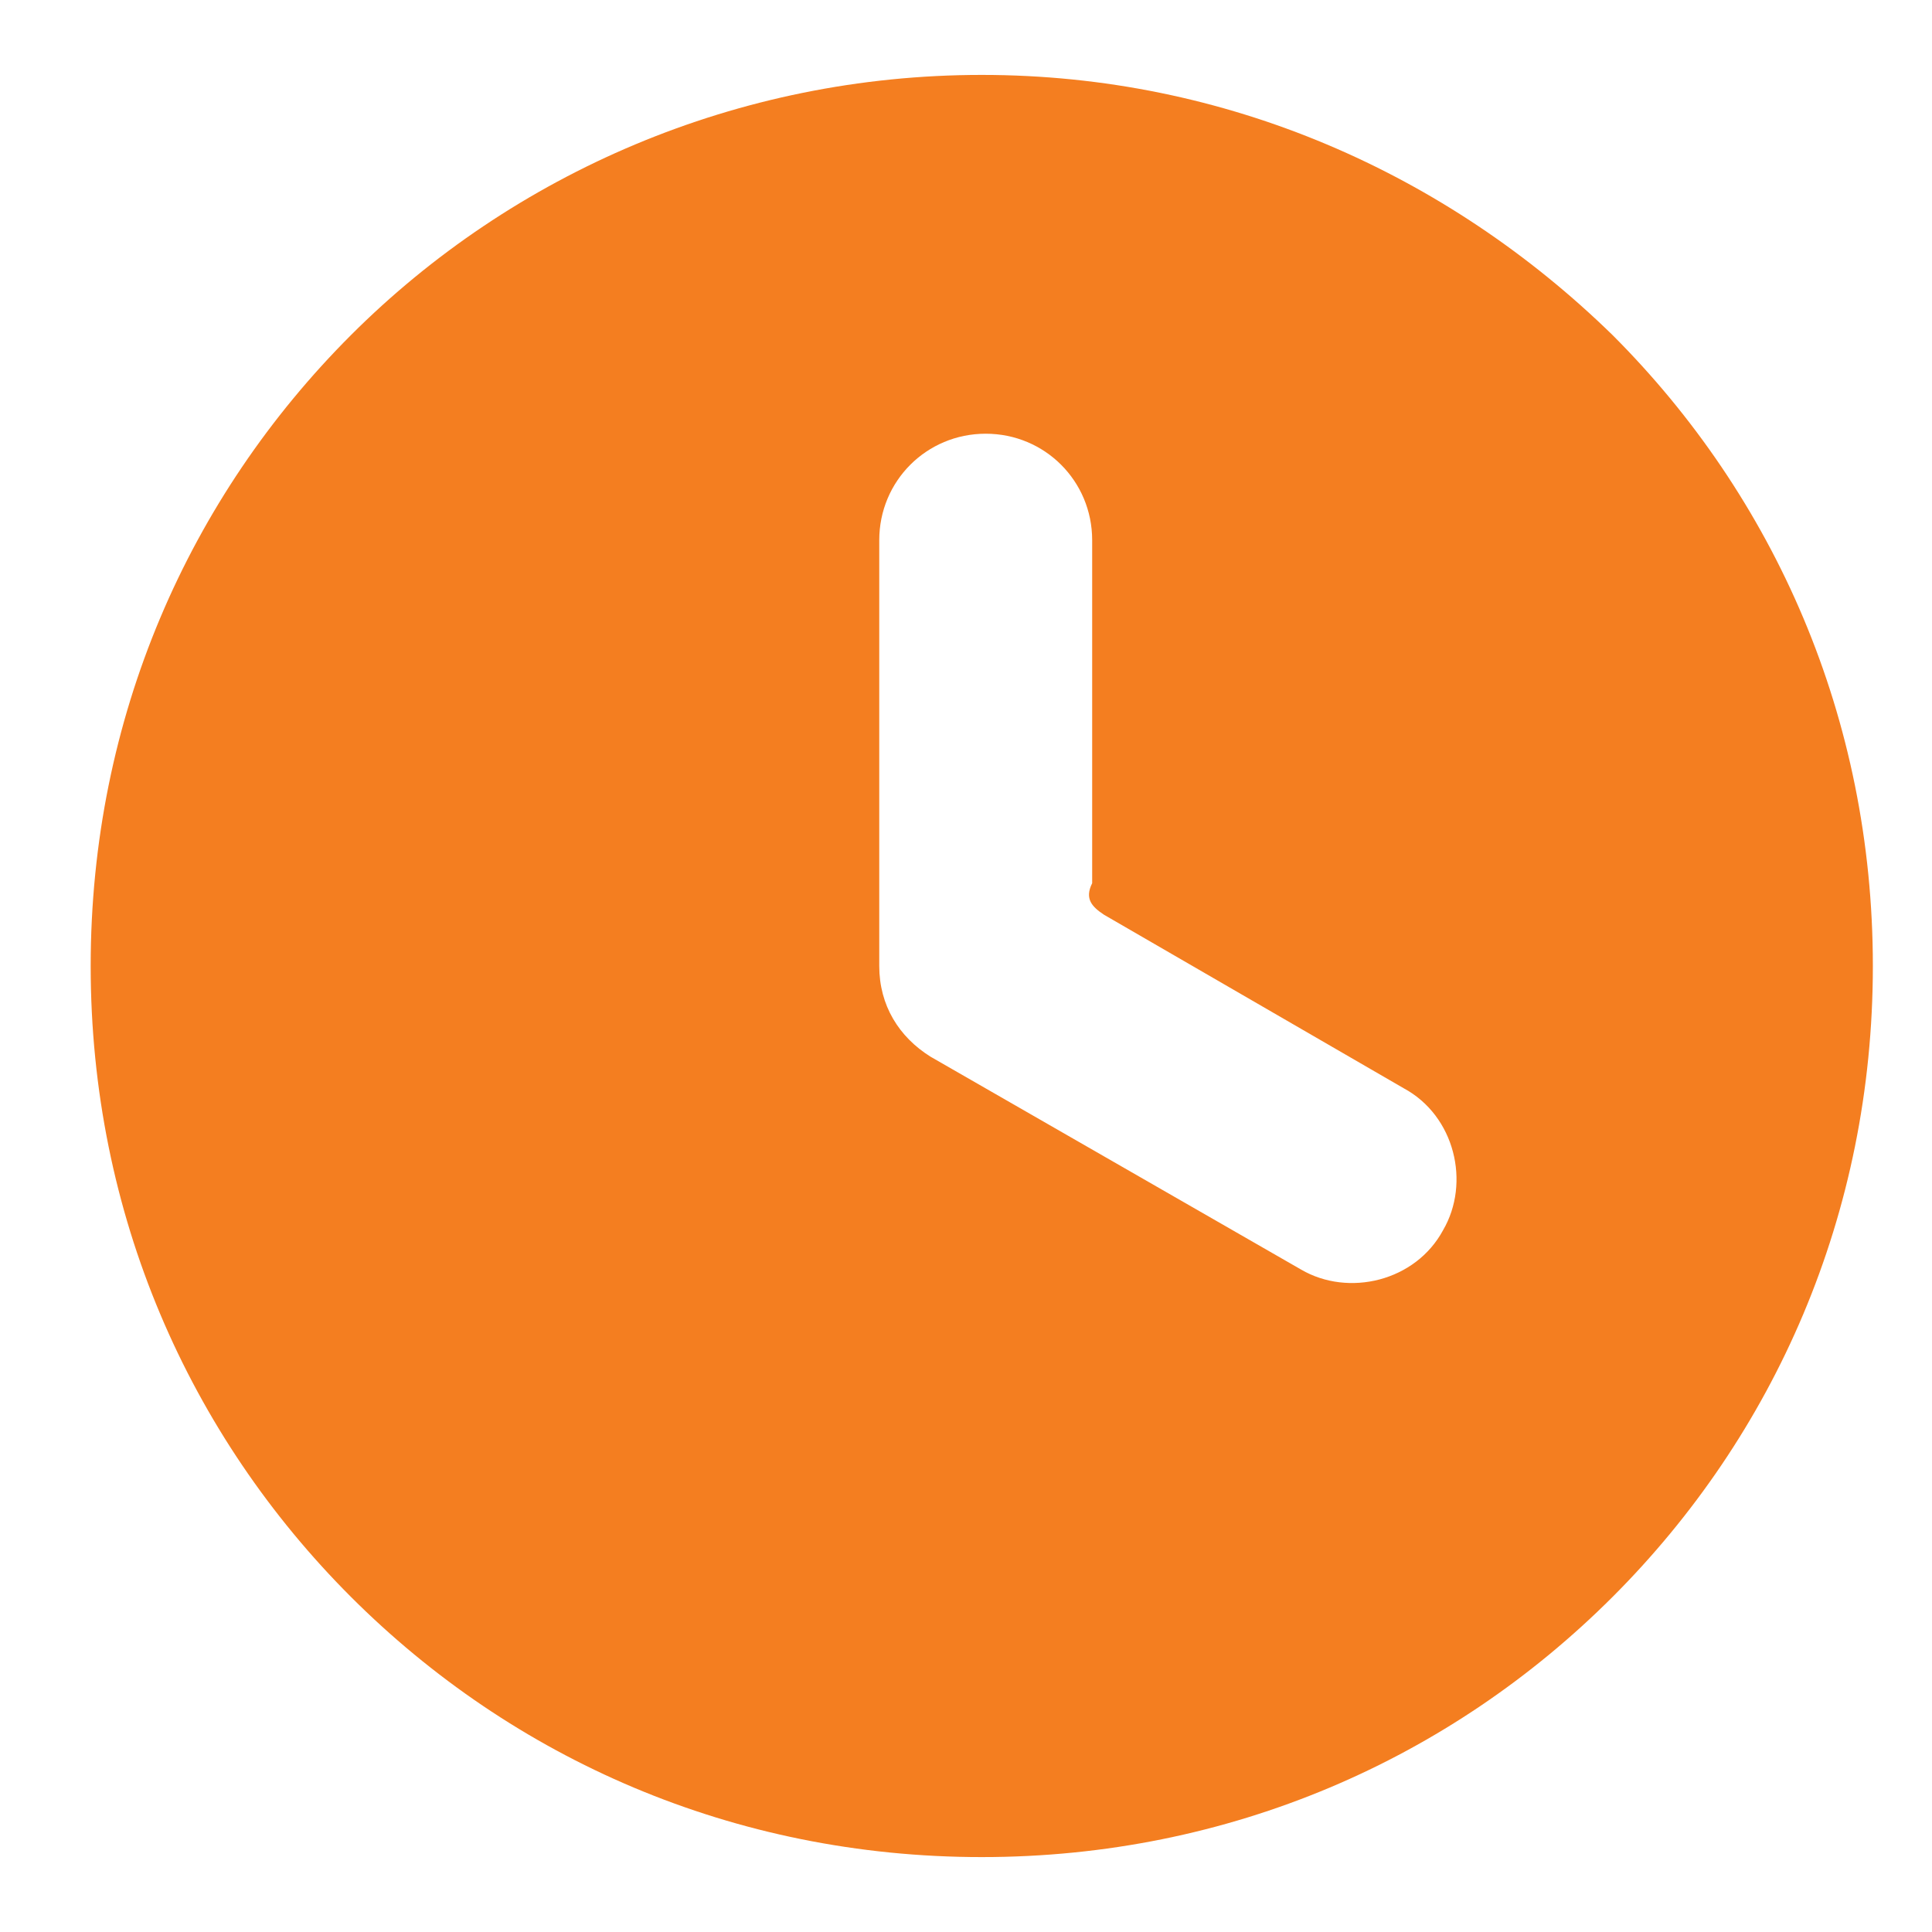
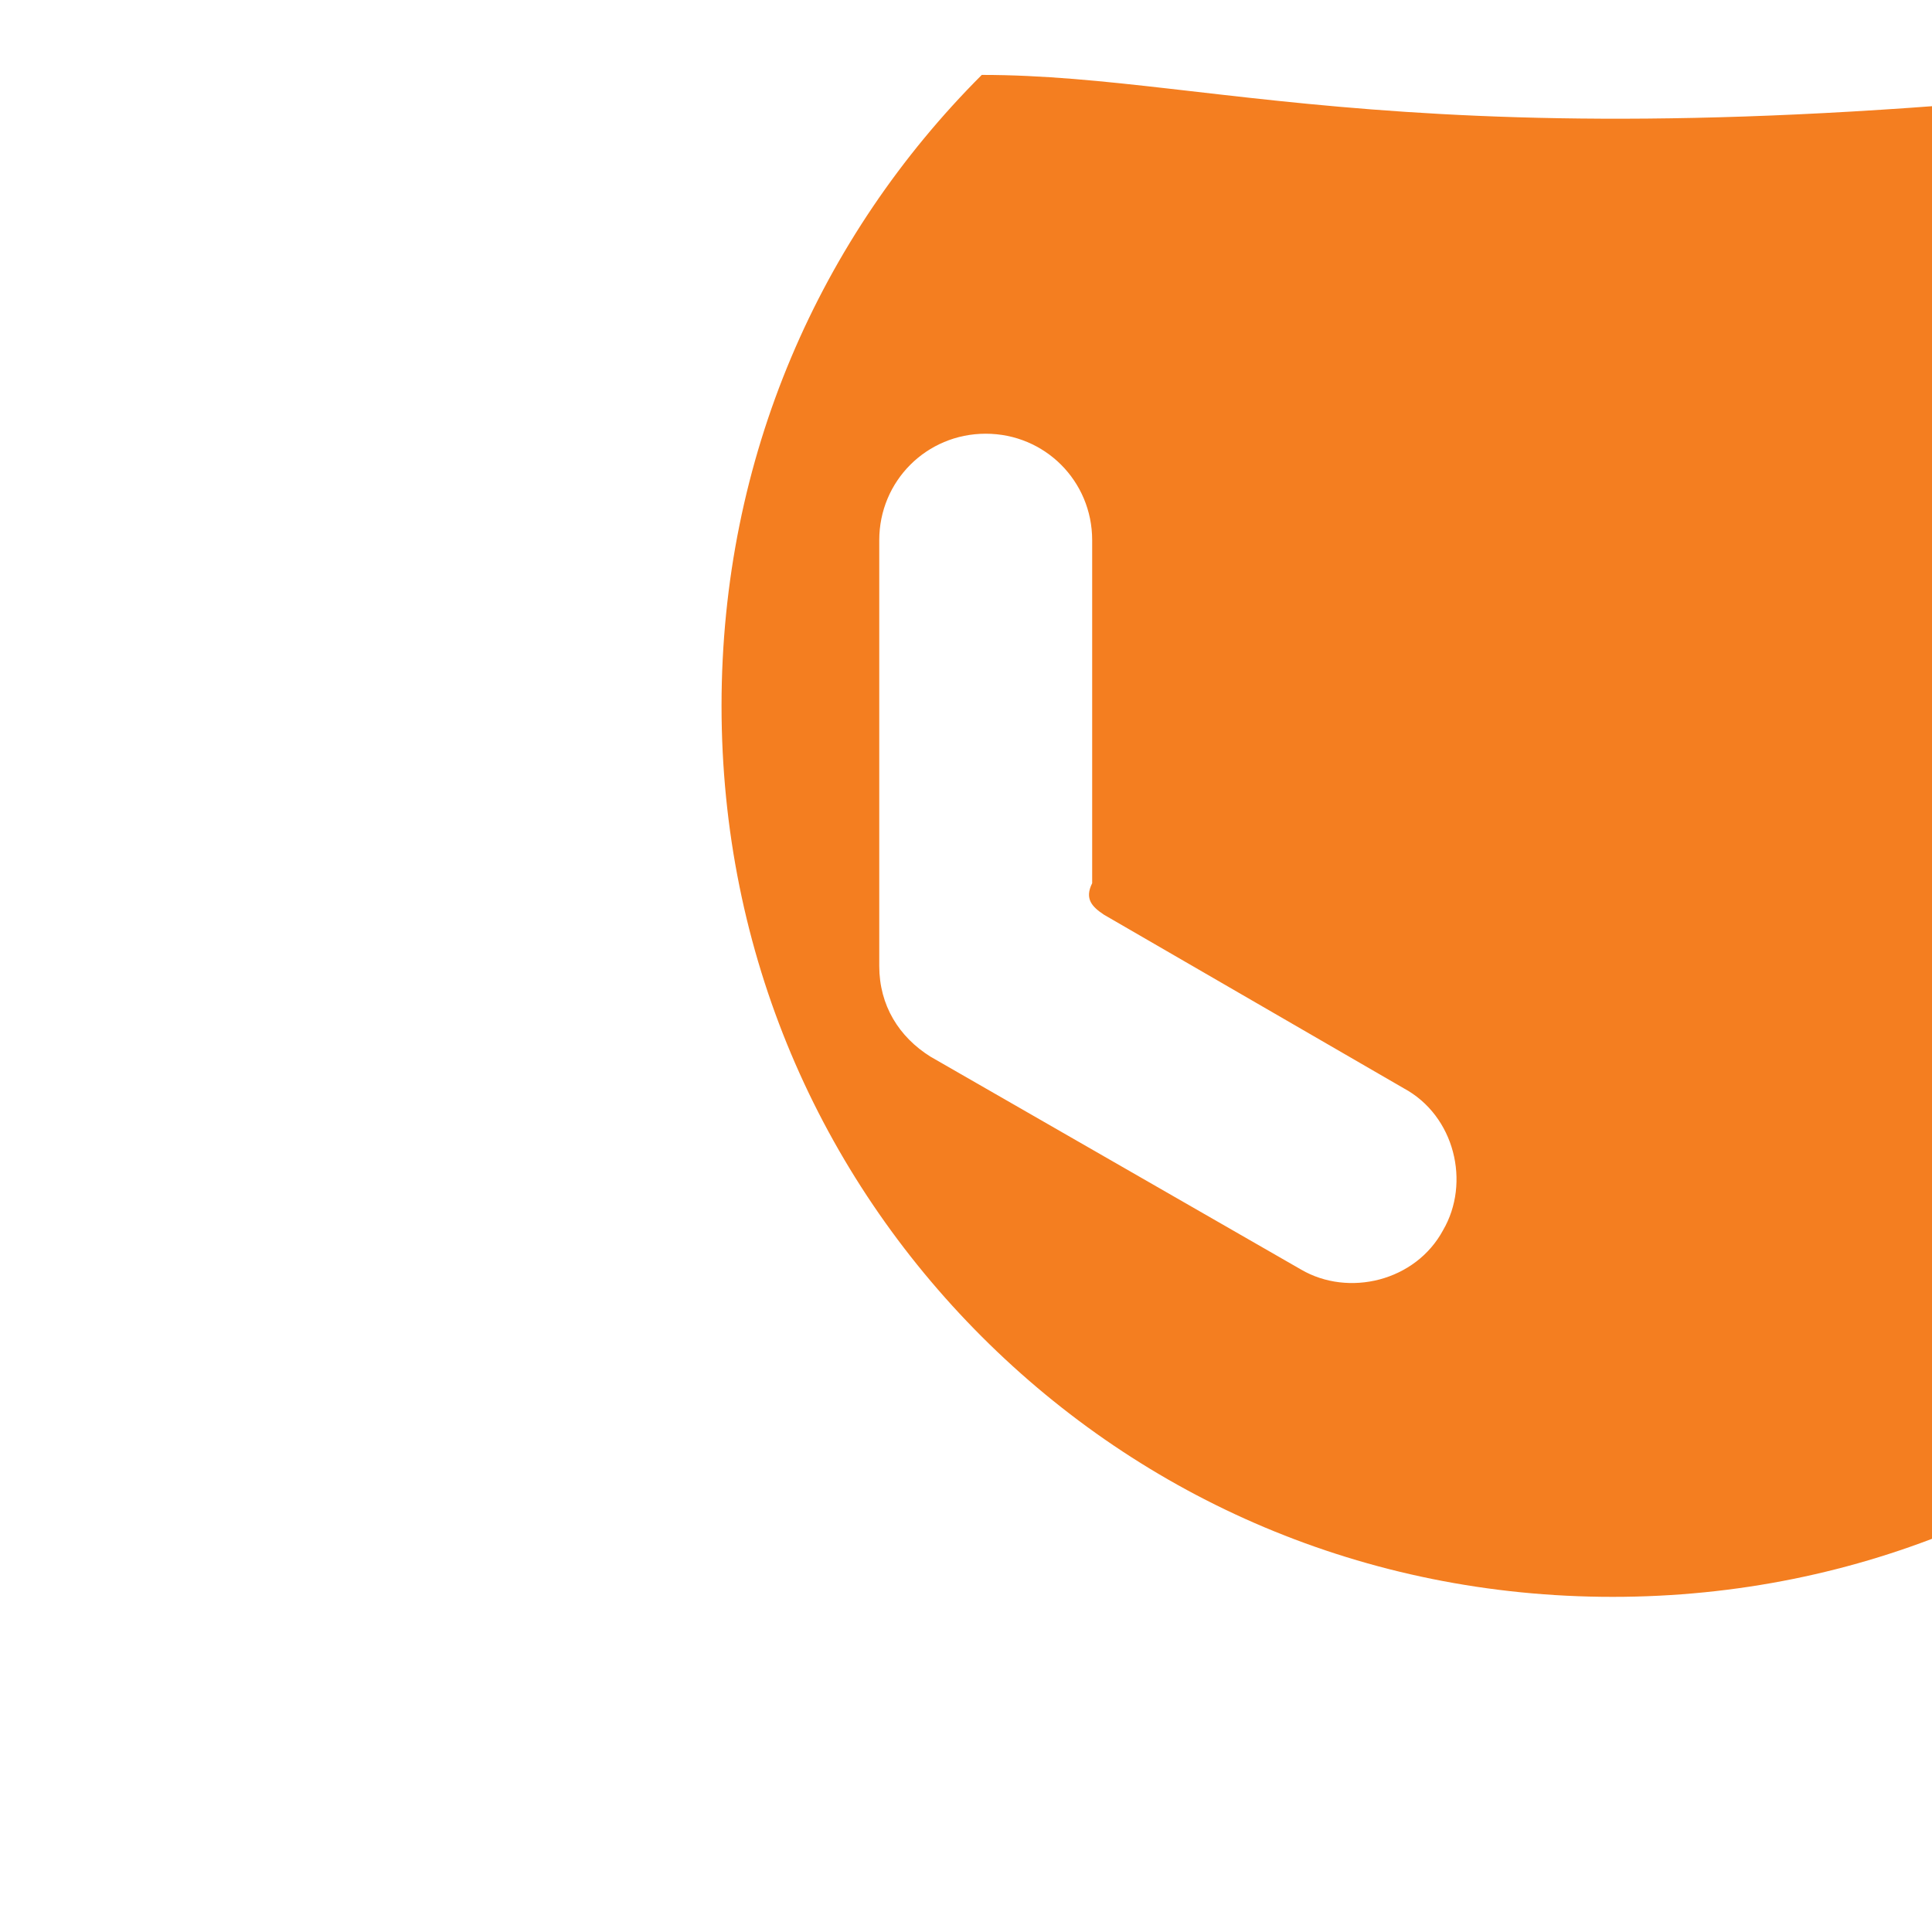
<svg xmlns="http://www.w3.org/2000/svg" version="1.1" id="Livello_1" x="0px" y="0px" viewBox="0 0 49 49" style="enable-background:new 0 0 49 49;" xml:space="preserve">
  <style type="text/css">
	.st0{fill-rule:evenodd;clip-rule:evenodd;fill:#F47E20;}
</style>
-   <path class="st0" d="M24.9,1.9c-6.2,0-11.9,2.5-16,6.6c-4.1,4.1-6.6,9.7-6.6,16s2.5,11.9,6.6,16c4.1,4.1,9.7,6.6,16,6.6  s11.9-2.5,16-6.6c4.1-4.1,6.6-9.7,6.6-16s-2.5-11.9-6.6-16C36.7,4.4,31.1,1.9,24.9,1.9z M28,23.2l7.6,4.4c1.3,0.7,1.7,2.4,1,3.6  c-0.7,1.3-2.4,1.7-3.6,1l-9.4-5.4c-0.8-0.5-1.3-1.3-1.3-2.3V13.7c0-1.5,1.2-2.7,2.7-2.7c1.5,0,2.7,1.2,2.7,2.7v8.7  C27.5,22.8,27.7,23,28,23.2L28,23.2z" />
+   <path class="st0" d="M24.9,1.9c-4.1,4.1-6.6,9.7-6.6,16s2.5,11.9,6.6,16c4.1,4.1,9.7,6.6,16,6.6  s11.9-2.5,16-6.6c4.1-4.1,6.6-9.7,6.6-16s-2.5-11.9-6.6-16C36.7,4.4,31.1,1.9,24.9,1.9z M28,23.2l7.6,4.4c1.3,0.7,1.7,2.4,1,3.6  c-0.7,1.3-2.4,1.7-3.6,1l-9.4-5.4c-0.8-0.5-1.3-1.3-1.3-2.3V13.7c0-1.5,1.2-2.7,2.7-2.7c1.5,0,2.7,1.2,2.7,2.7v8.7  C27.5,22.8,27.7,23,28,23.2L28,23.2z" />
</svg>